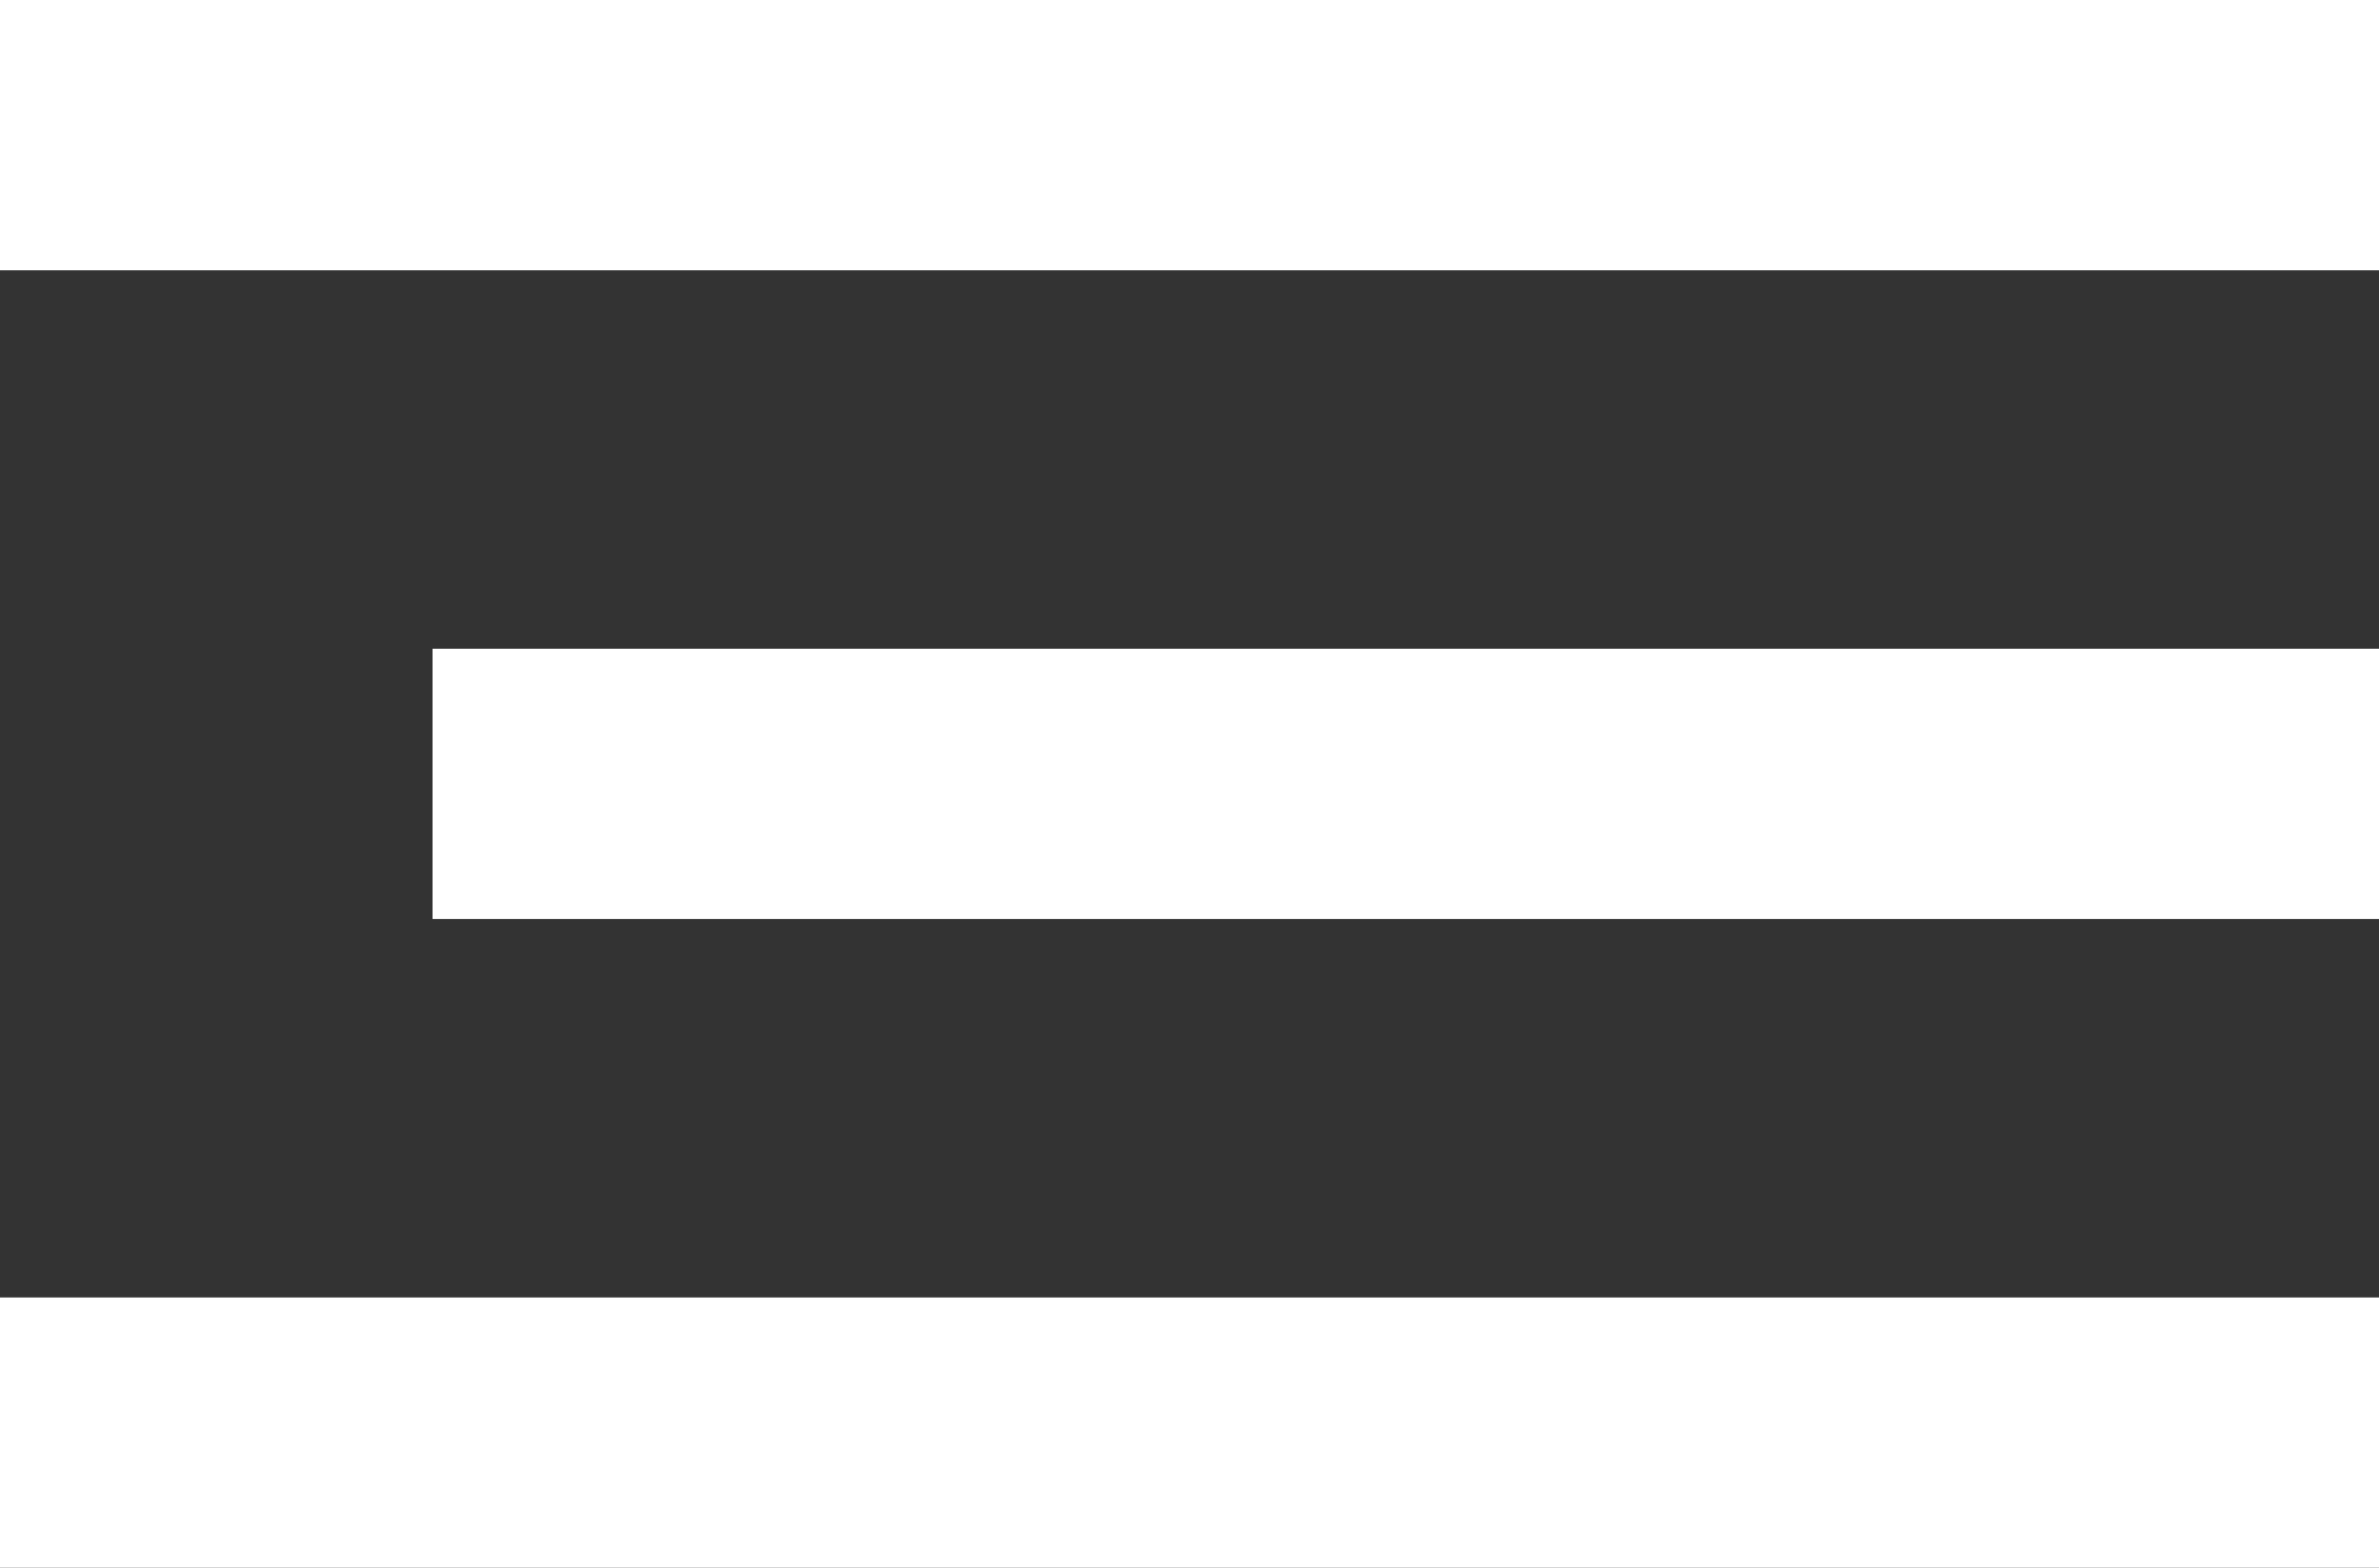
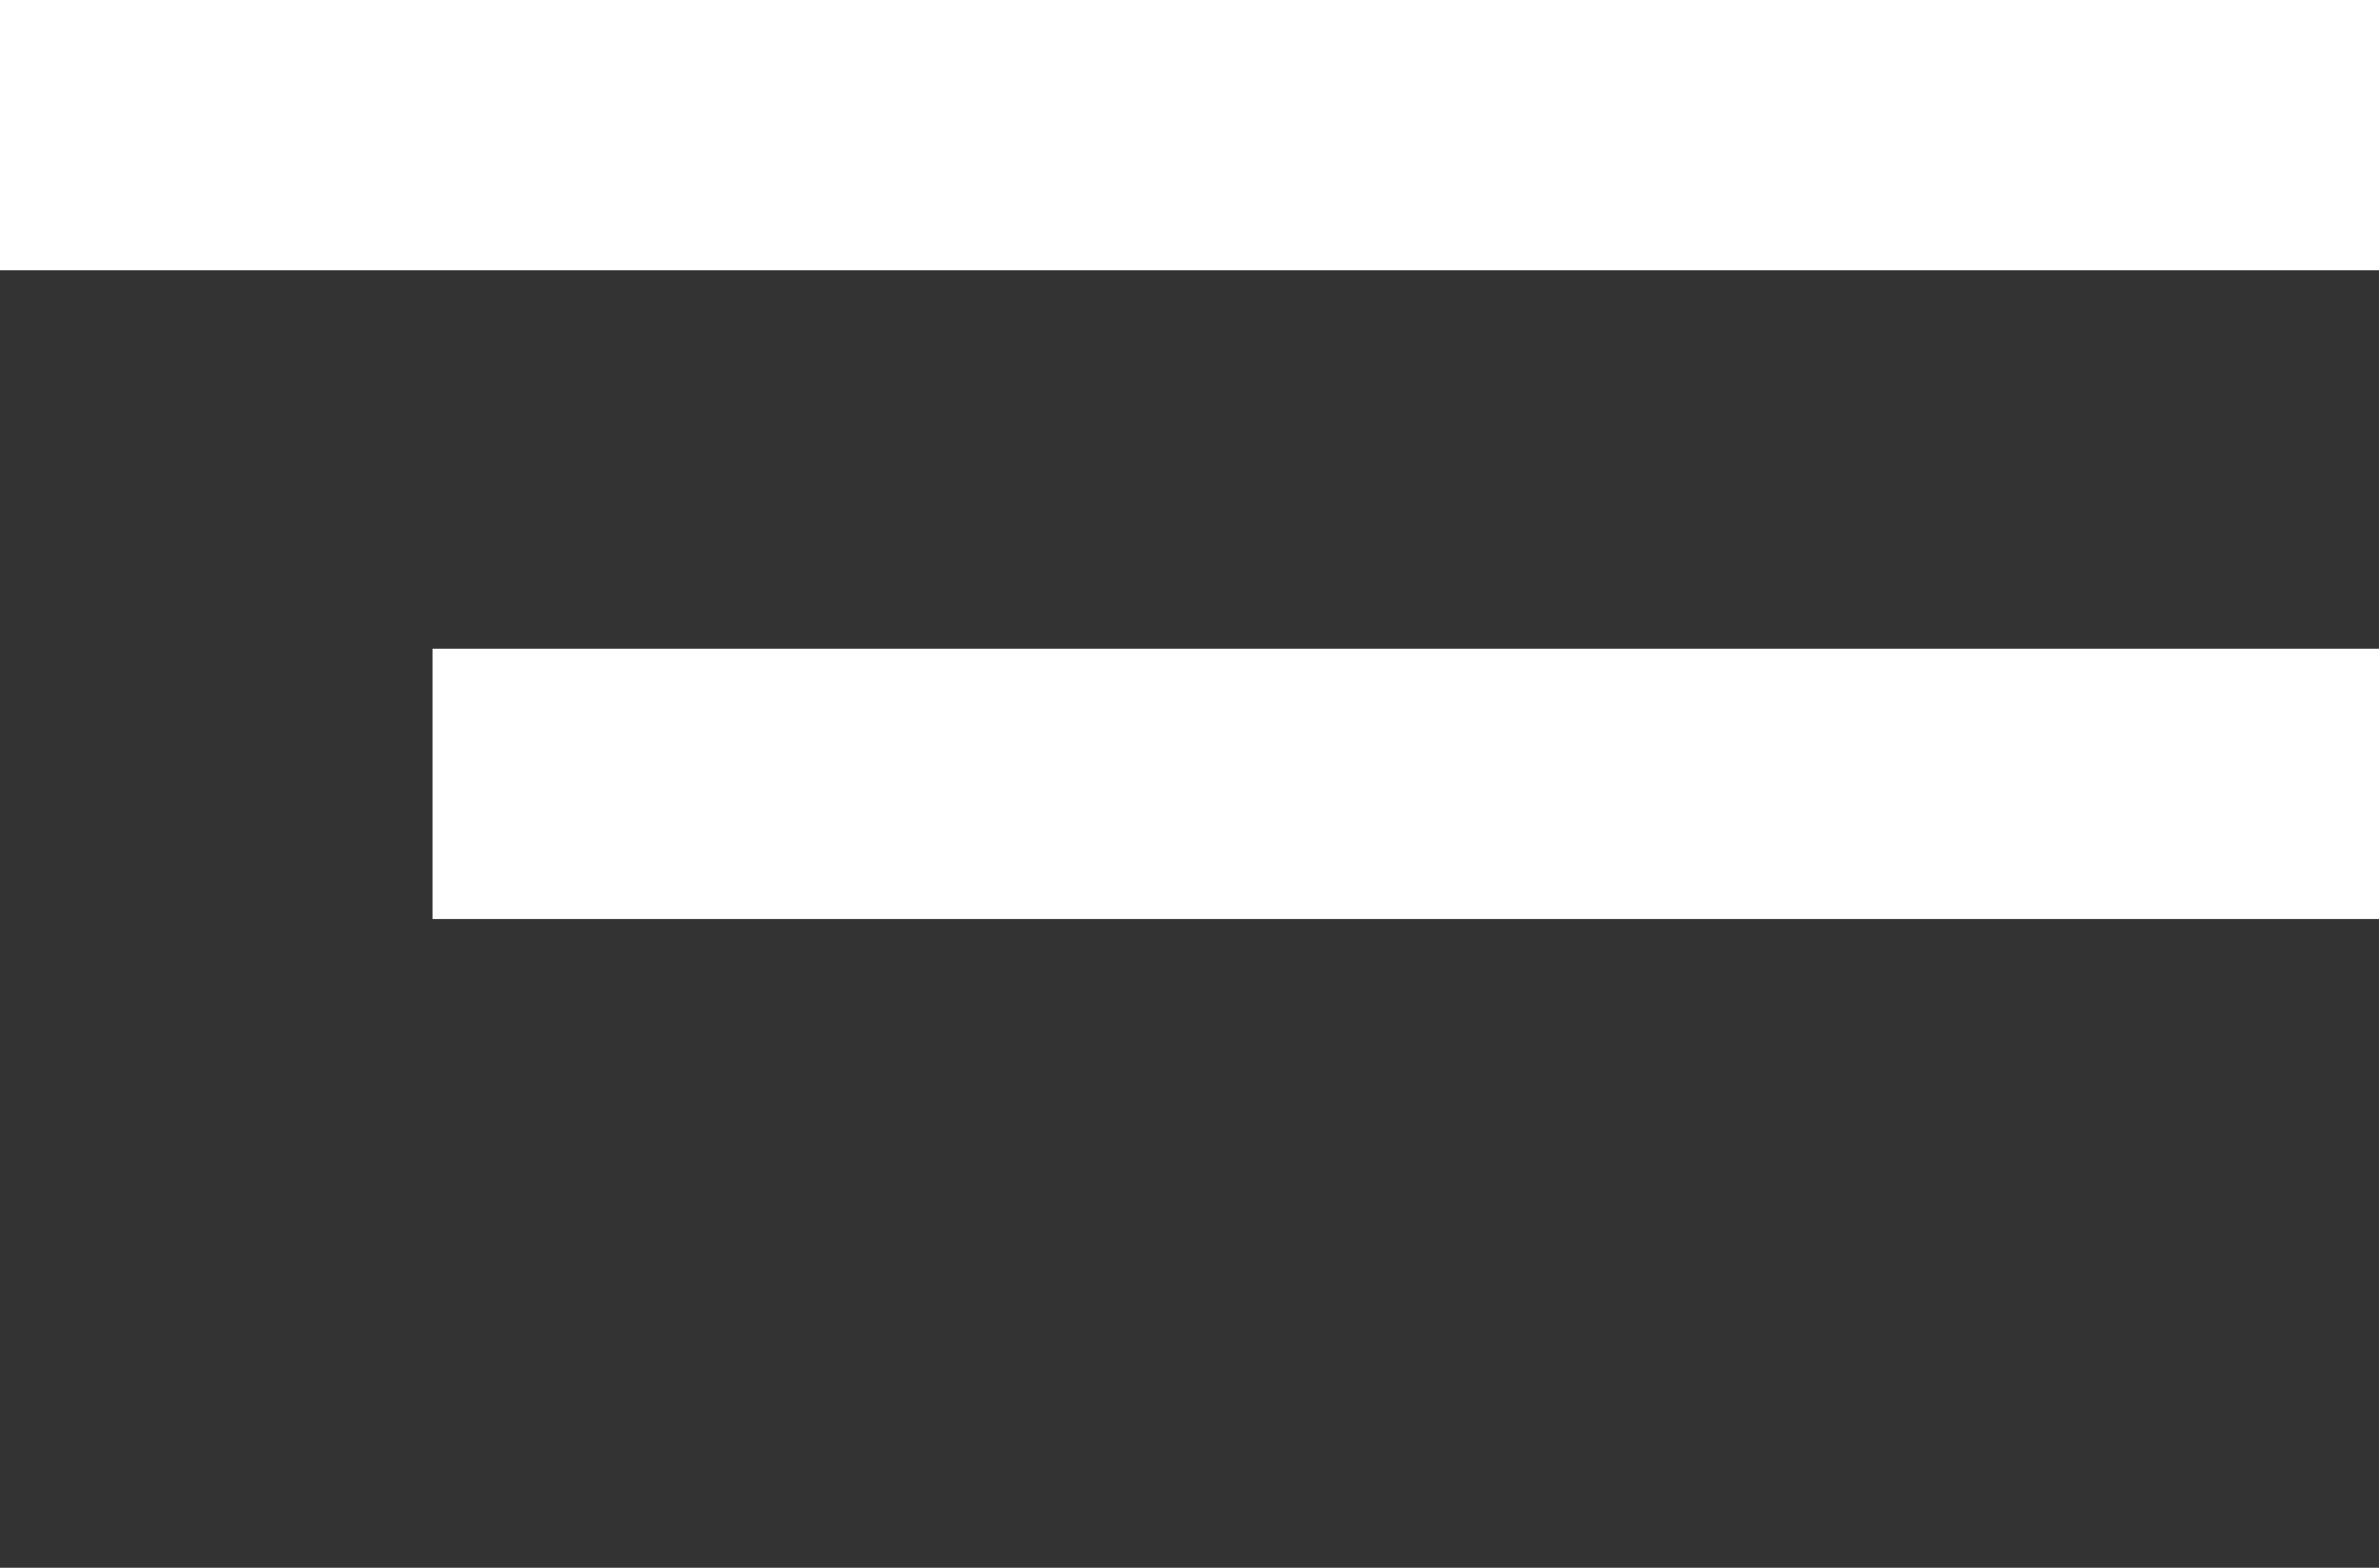
<svg xmlns="http://www.w3.org/2000/svg" width="44" height="29" viewBox="0 0 44 29" fill="none">
  <rect x="0" y="0" width="44" height="29" fill="#333333" stroke="none" />
  <rect width="44" height="5" fill="white" />
  <rect x="8" y="12" width="36" height="5" fill="white" />
-   <rect y="24" width="44" height="5" fill="white" />
</svg>